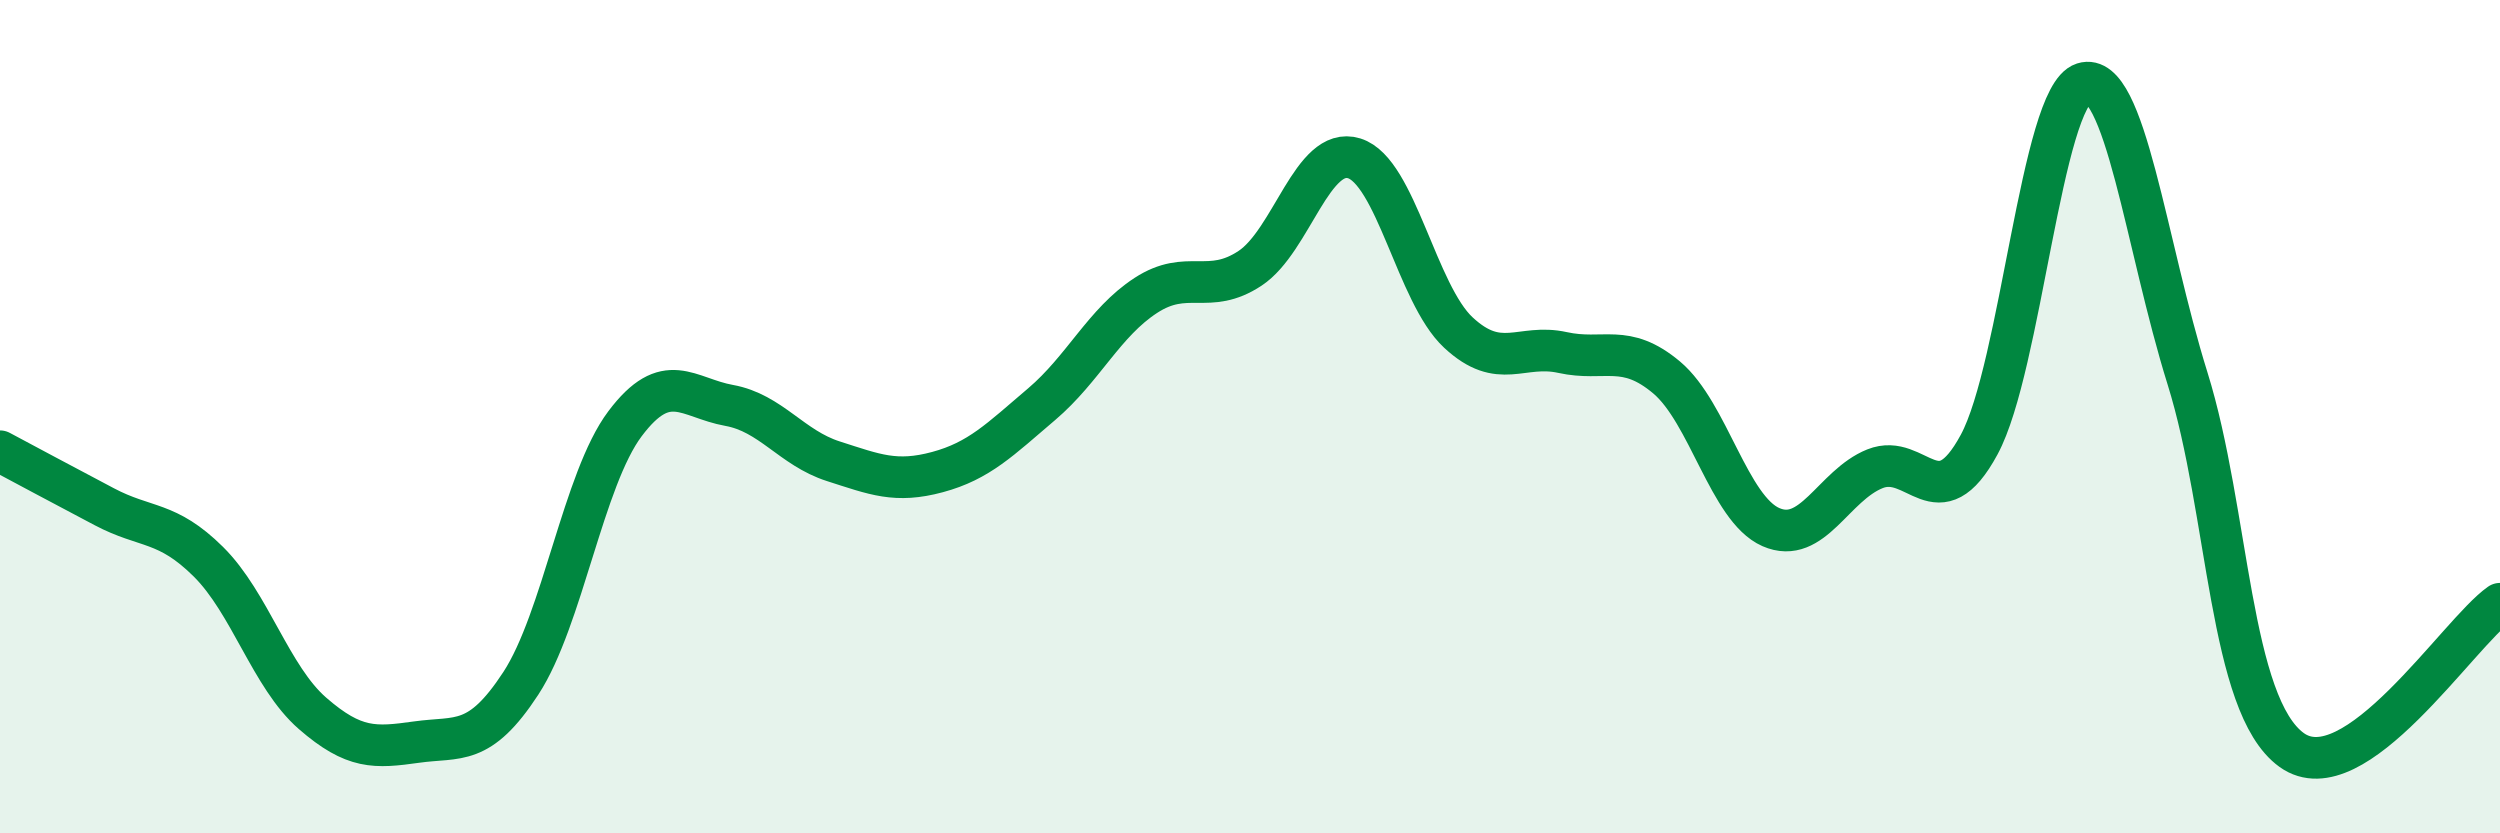
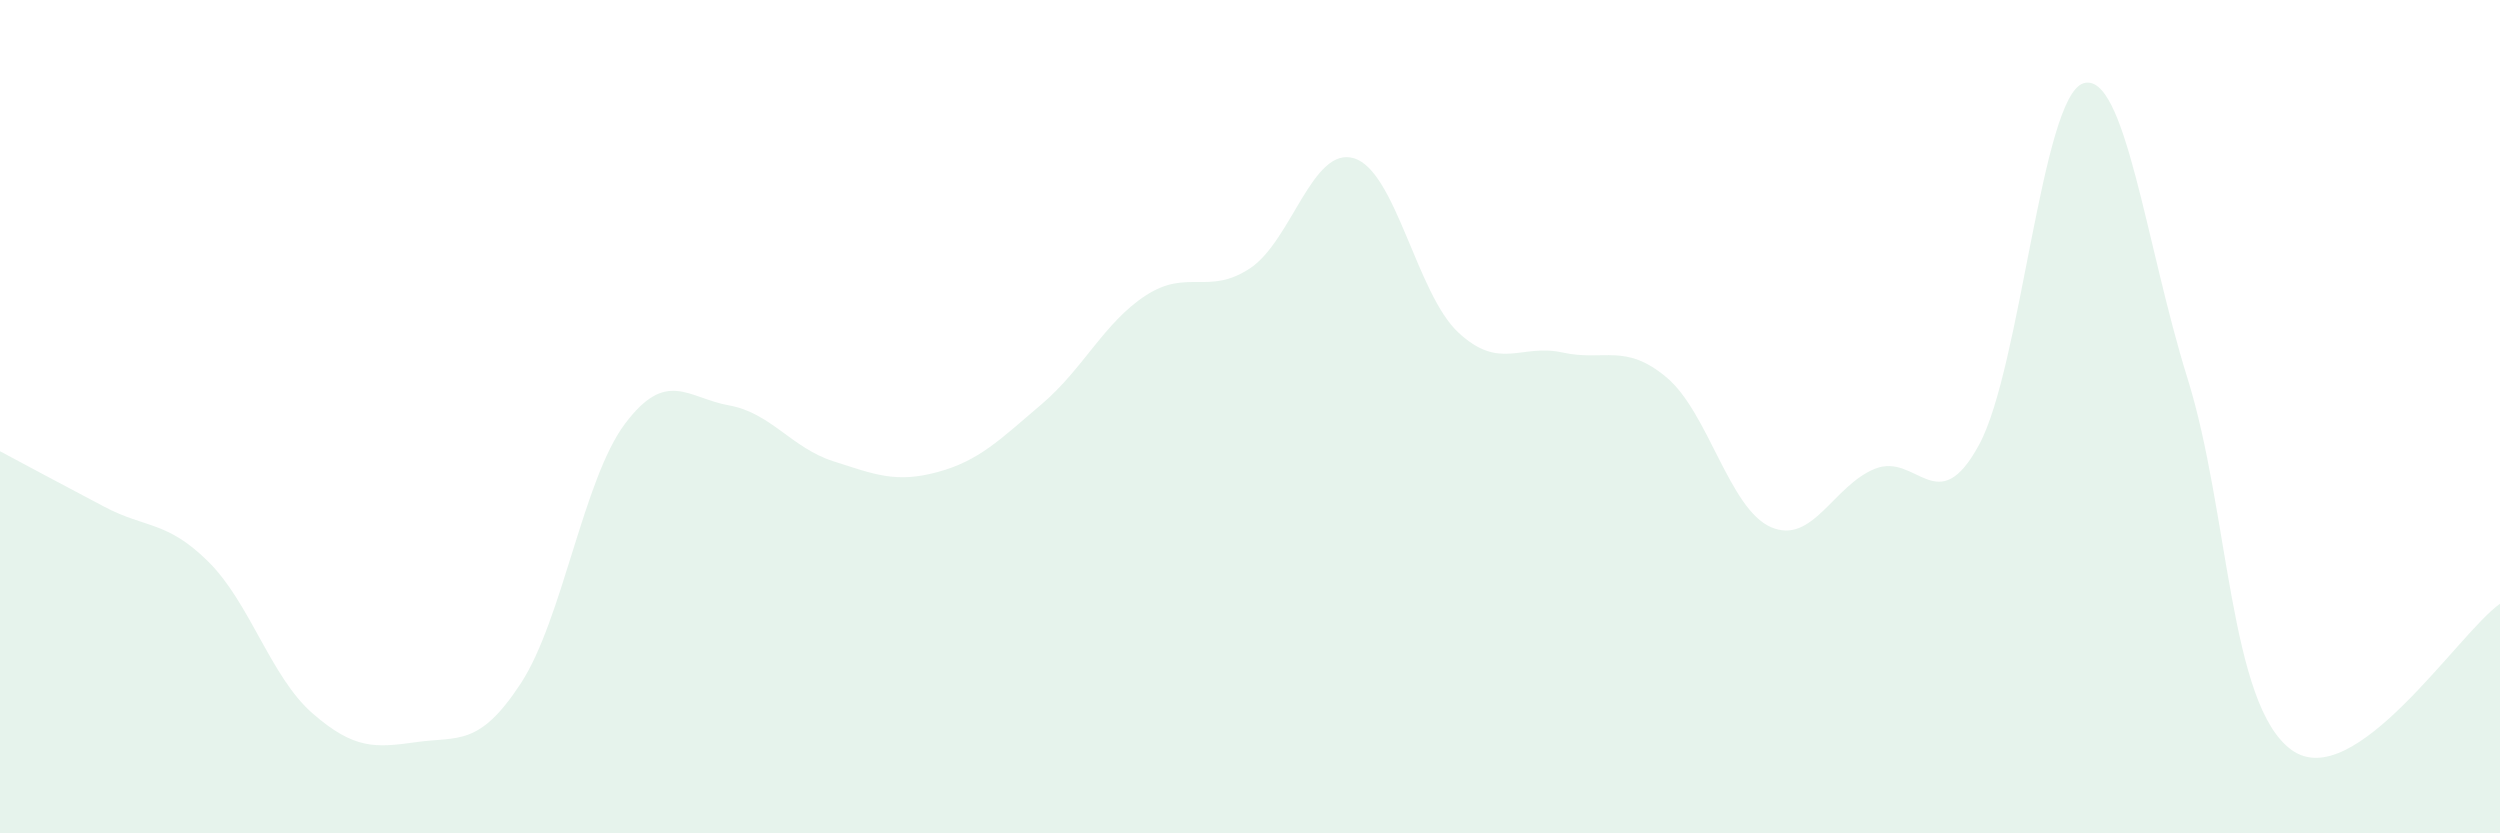
<svg xmlns="http://www.w3.org/2000/svg" width="60" height="20" viewBox="0 0 60 20">
  <path d="M 0,10.83 C 0.5,11.1 1.5,11.63 2.5,12.16 C 3.5,12.69 4,12.49 5,13.48 C 6,14.47 6.5,16.25 7.5,17.12 C 8.5,17.99 9,17.95 10,17.81 C 11,17.67 11.5,17.93 12.5,16.4 C 13.5,14.87 14,11.5 15,10.17 C 16,8.84 16.5,9.55 17.5,9.73 C 18.5,9.91 19,10.75 20,11.07 C 21,11.39 21.5,11.6 22.5,11.33 C 23.5,11.06 24,10.55 25,9.7 C 26,8.85 26.5,7.74 27.5,7.09 C 28.5,6.44 29,7.1 30,6.44 C 31,5.78 31.5,3.49 32.5,3.8 C 33.5,4.11 34,7.05 35,7.98 C 36,8.91 36.5,8.24 37.5,8.46 C 38.5,8.68 39,8.22 40,9.06 C 41,9.9 41.5,12.21 42.5,12.65 C 43.5,13.09 44,11.65 45,11.25 C 46,10.85 46.5,12.52 47.5,10.67 C 48.5,8.82 49,2.32 50,2 C 51,1.68 51.5,5.88 52.5,9.08 C 53.5,12.28 53.5,16.92 55,18 C 56.5,19.08 59,15.19 60,14.49L60 20L0 20Z" fill="#008740" opacity="0.1" stroke-linecap="round" stroke-linejoin="round" />
-   <path d="M 0,10.83 C 0.5,11.1 1.5,11.63 2.5,12.16 C 3.5,12.69 4,12.49 5,13.48 C 6,14.47 6.5,16.25 7.5,17.12 C 8.5,17.99 9,17.95 10,17.81 C 11,17.67 11.5,17.93 12.5,16.4 C 13.5,14.87 14,11.5 15,10.17 C 16,8.84 16.5,9.55 17.5,9.73 C 18.5,9.91 19,10.75 20,11.07 C 21,11.39 21.5,11.6 22.5,11.33 C 23.5,11.06 24,10.55 25,9.7 C 26,8.85 26.5,7.74 27.5,7.09 C 28.5,6.44 29,7.1 30,6.44 C 31,5.78 31.5,3.49 32.5,3.8 C 33.5,4.11 34,7.05 35,7.98 C 36,8.91 36.5,8.24 37.5,8.46 C 38.5,8.68 39,8.22 40,9.06 C 41,9.9 41.5,12.21 42.5,12.65 C 43.5,13.09 44,11.65 45,11.25 C 46,10.85 46.5,12.52 47.5,10.67 C 48.5,8.82 49,2.32 50,2 C 51,1.68 51.5,5.88 52.5,9.08 C 53.5,12.28 53.5,16.92 55,18 C 56.5,19.08 59,15.19 60,14.49" stroke="#008740" stroke-width="1" fill="none" stroke-linecap="round" stroke-linejoin="round" />
</svg>